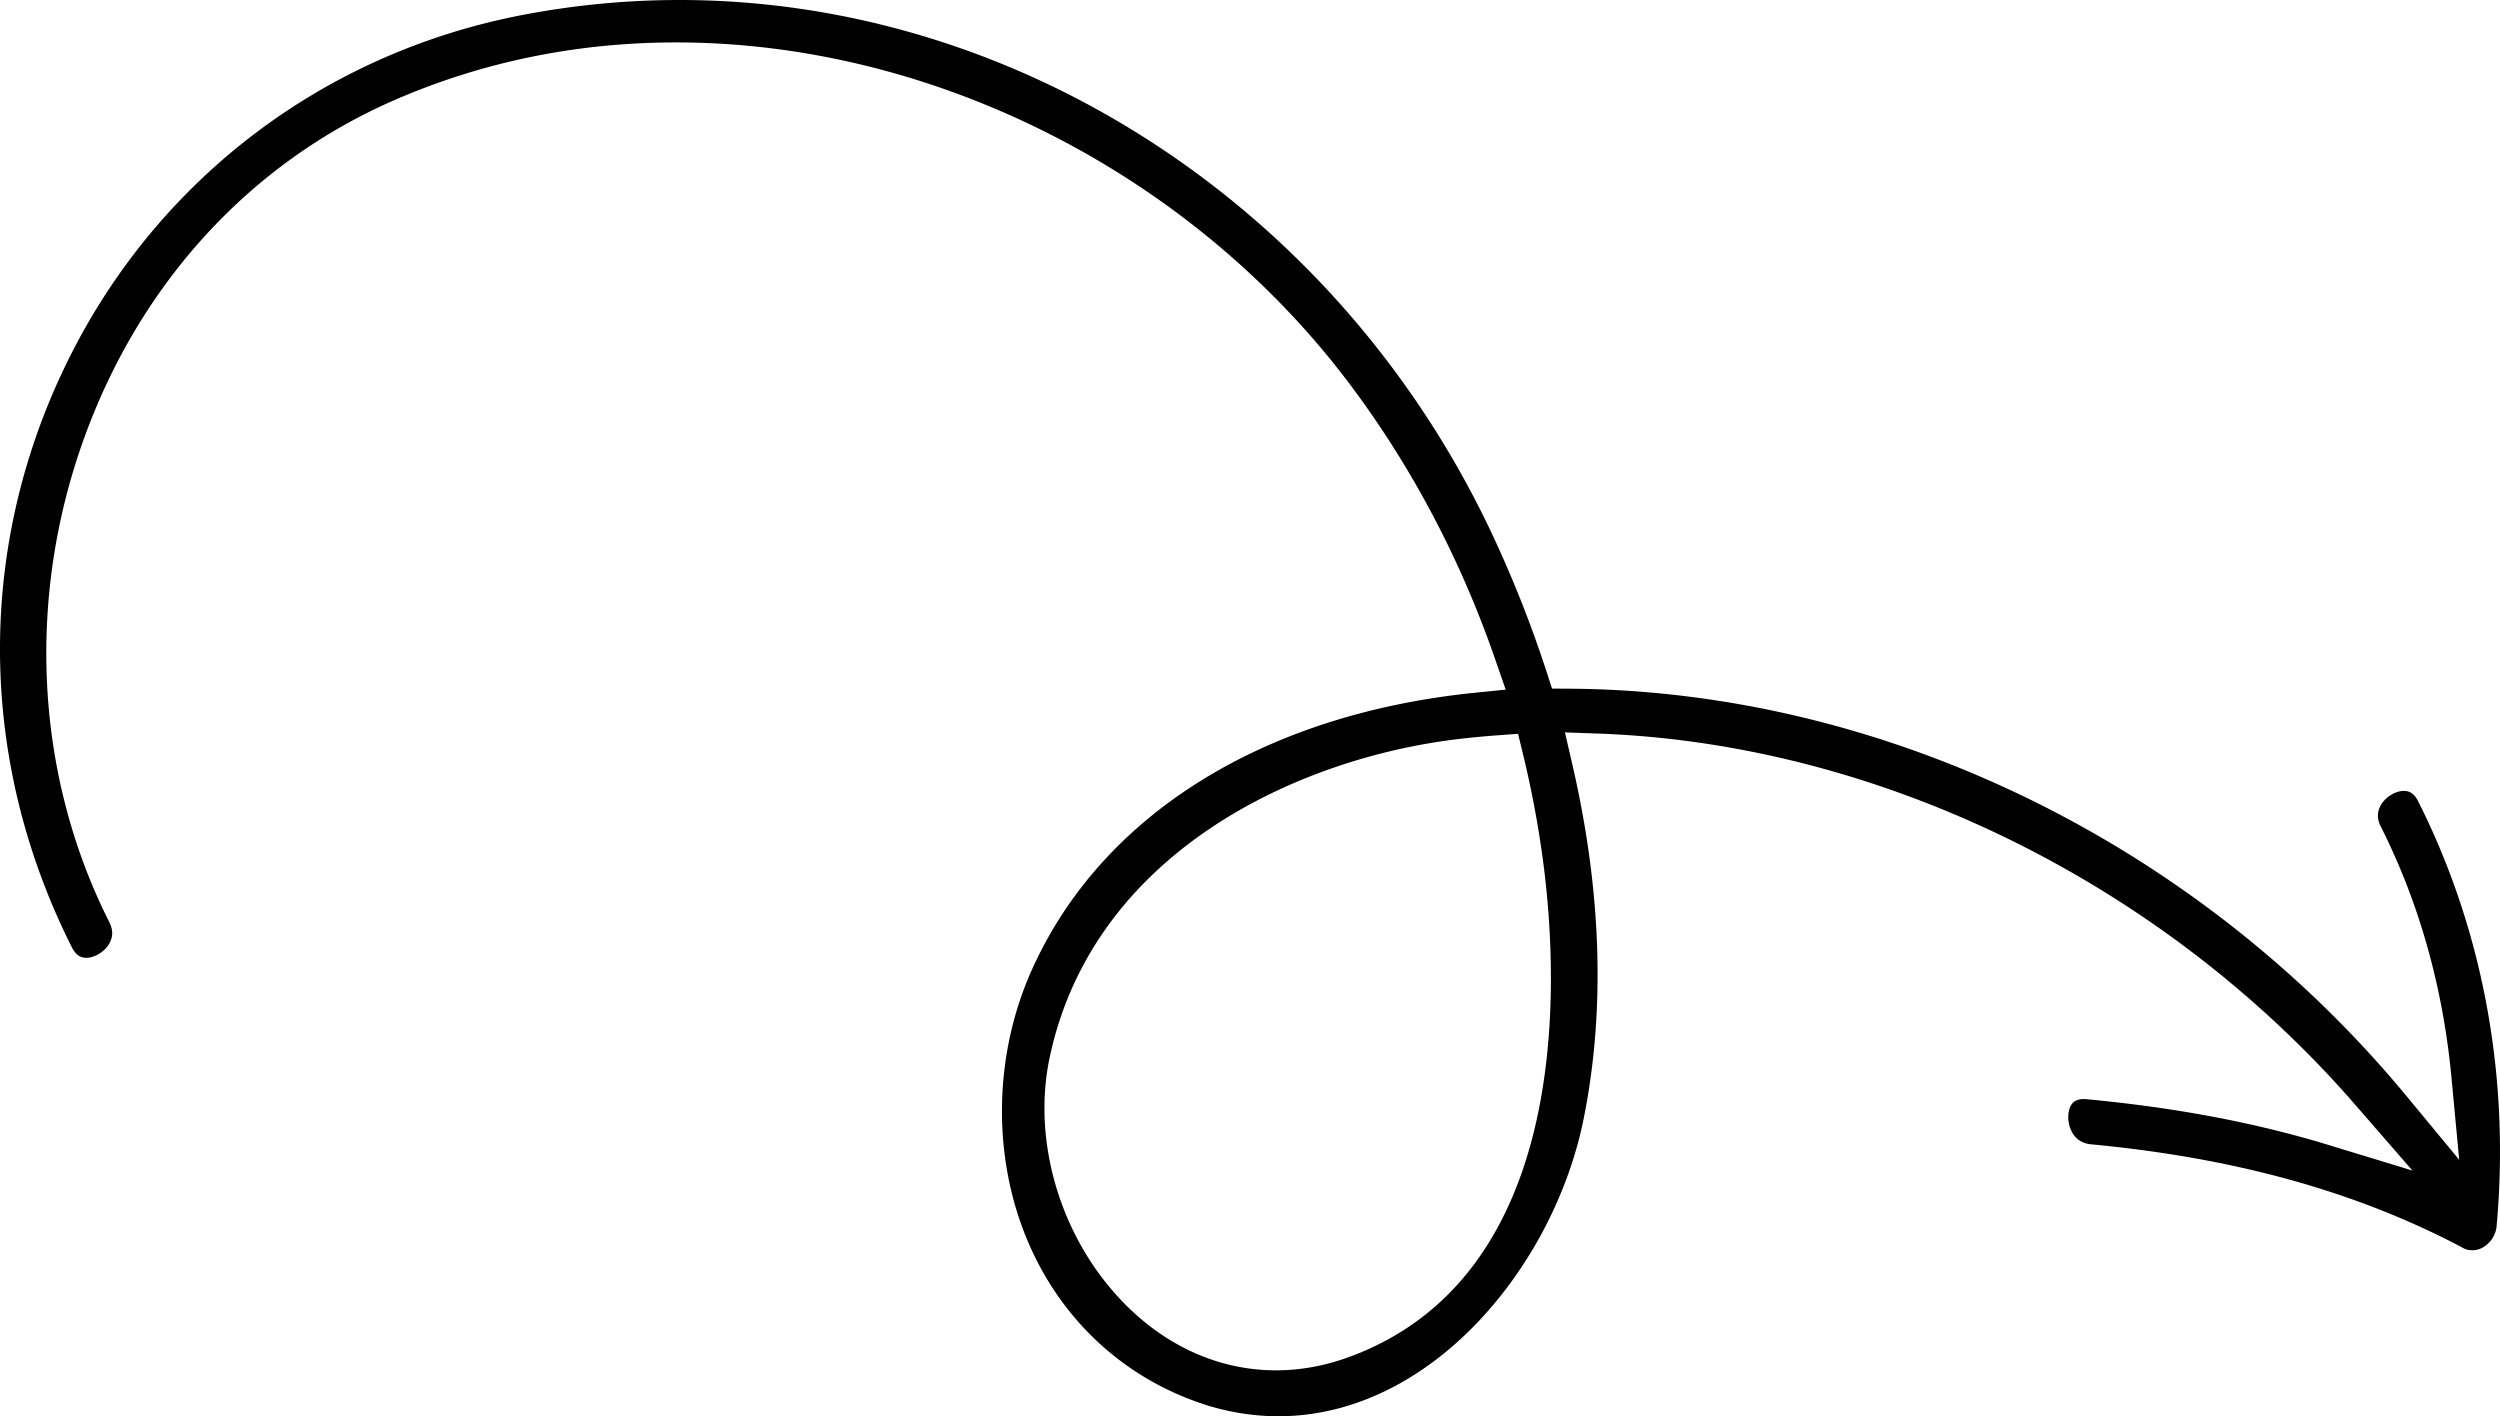
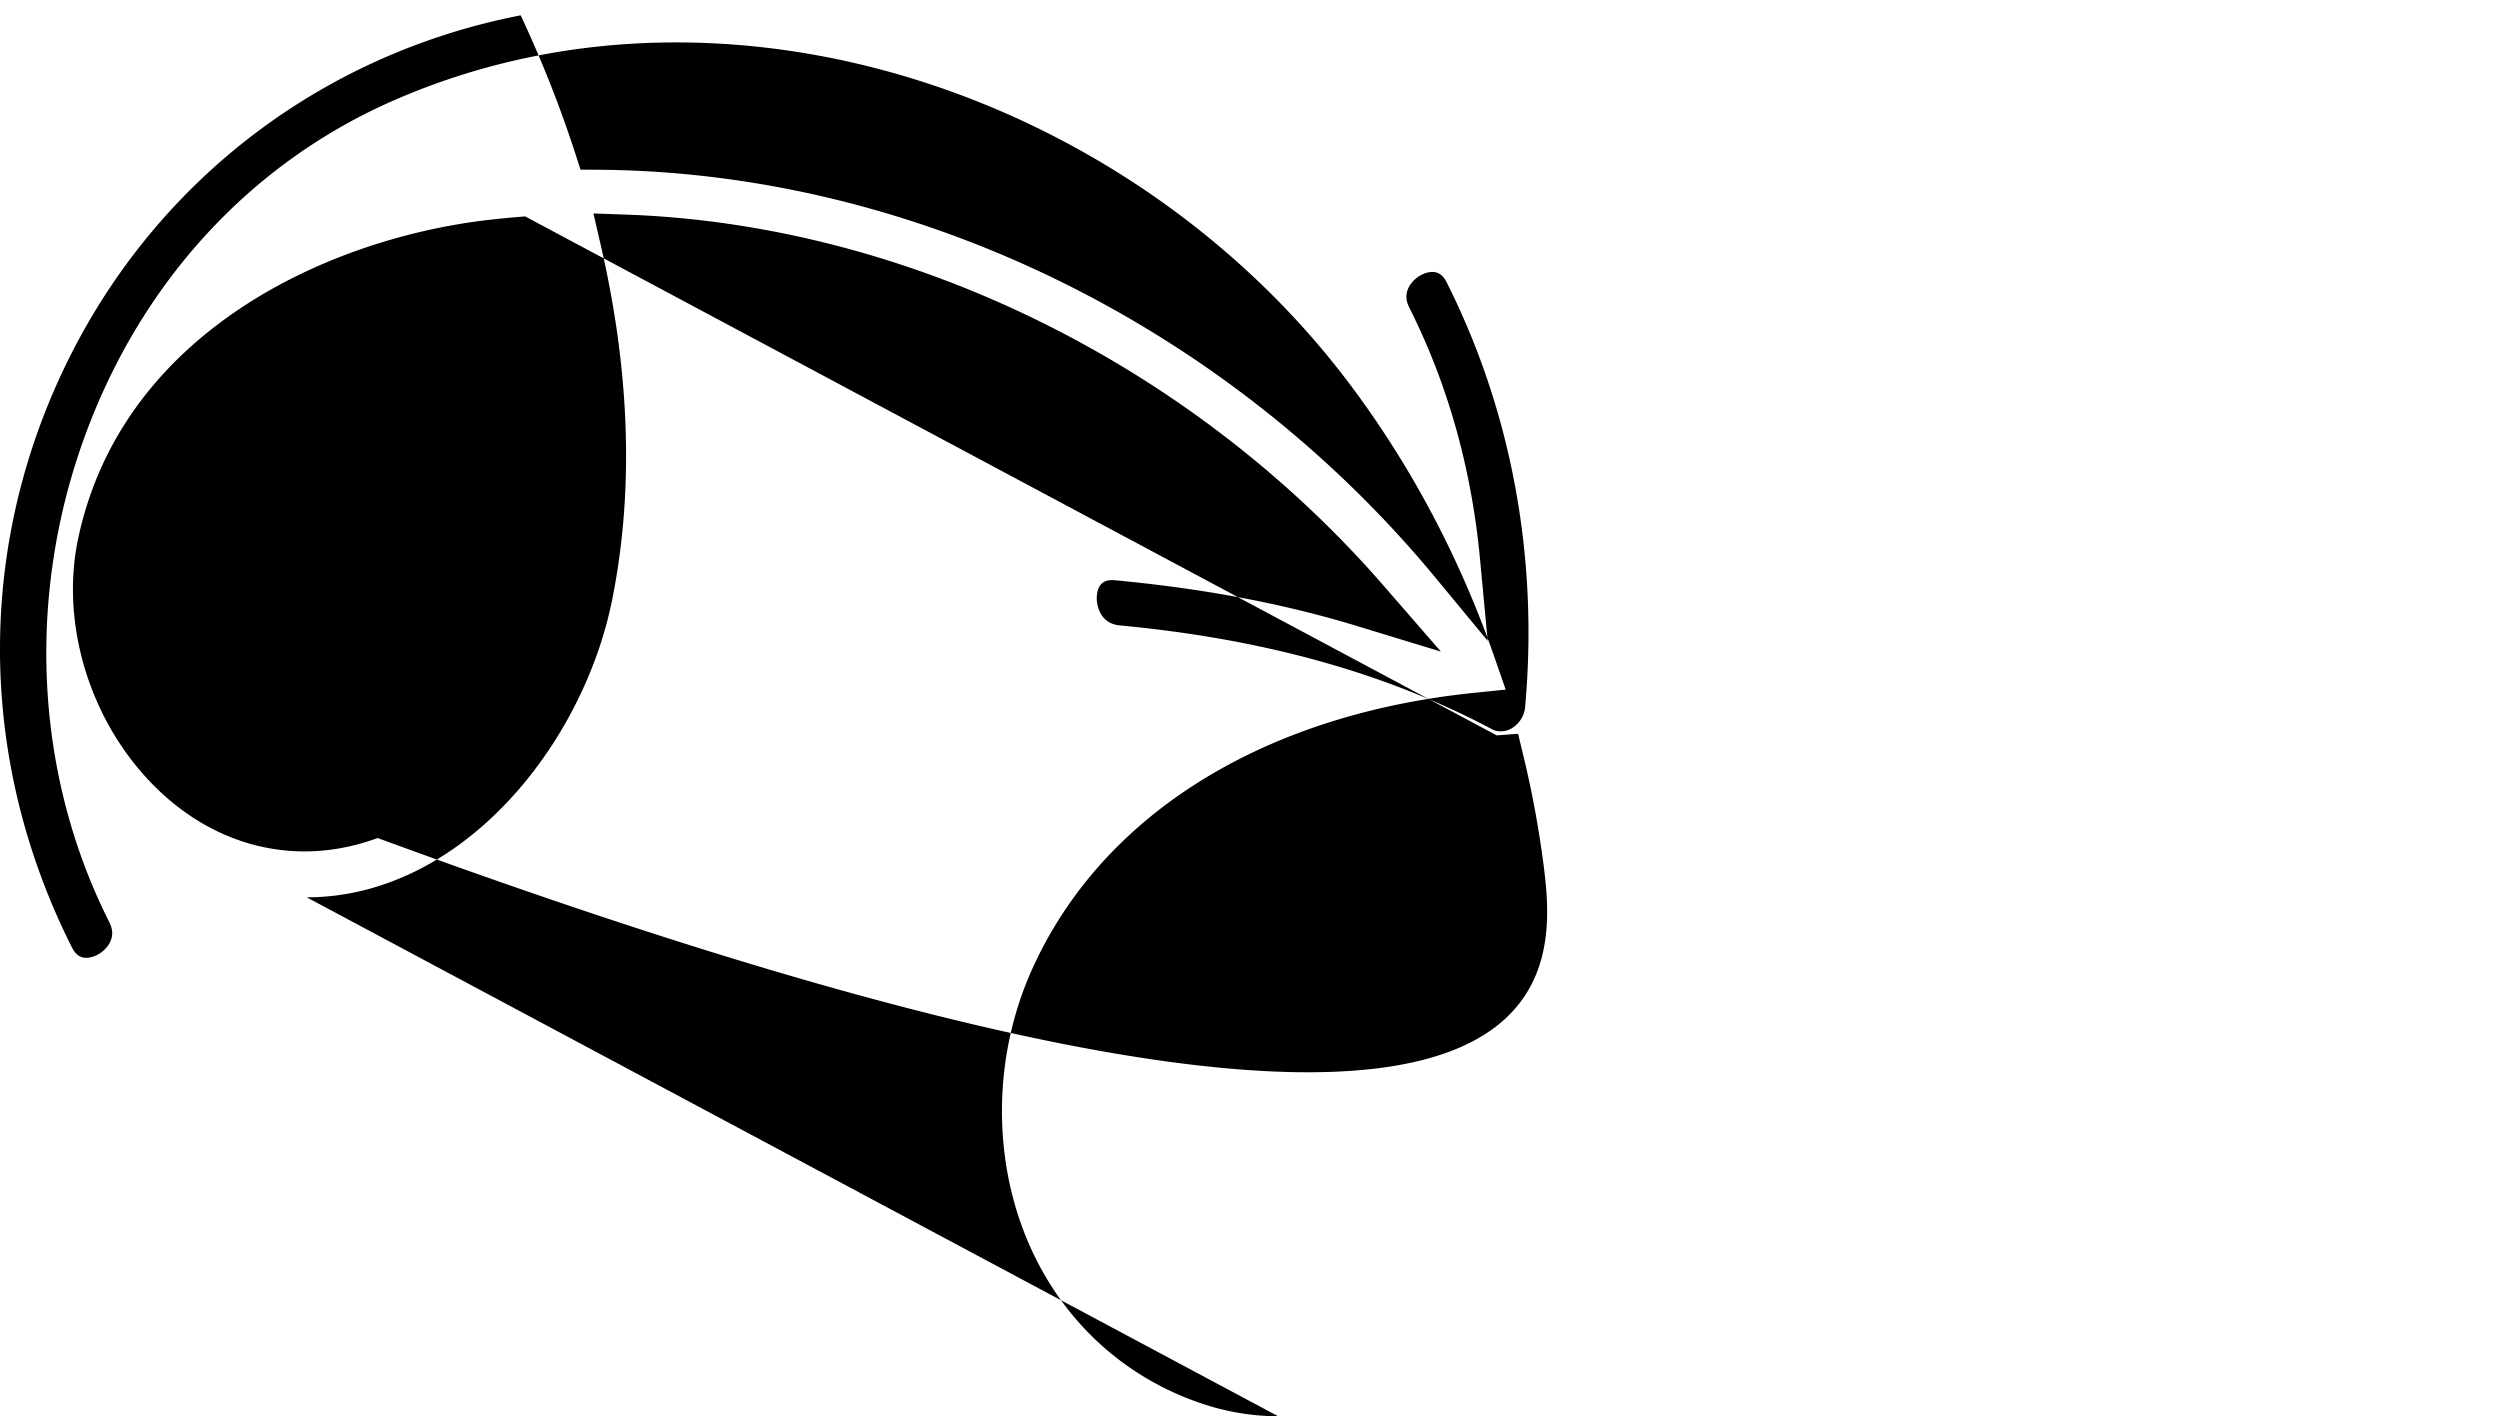
<svg xmlns="http://www.w3.org/2000/svg" width="145.151" height="82.23" viewBox="1.459 1.466 145.151 82.23">
-   <path d="M75.674 83.696a14.13 14.13 0 0 1-4.819-.871c-4.406-1.596-7.86-4.898-9.724-9.296-2.077-4.9-1.989-10.788.236-15.75 4.017-8.962 13.374-14.824 25.672-16.086l1.84-.188-.605-1.748c-2.002-5.79-4.822-11.14-8.38-15.899C70.698 11.566 55.687 3.929 40.716 3.929c-5.743 0-11.239 1.124-16.335 3.34-8.373 3.642-14.78 10.617-18.04 19.643-3.37 9.329-2.837 19.569 1.464 28.093.232.46.224.88-.025 1.285-.28.455-.833.786-1.314.786-.226 0-.557-.062-.827-.596C.064 45.427.065 32.829 5.645 21.916 10.873 11.69 20.365 4.56 31.69 2.356c3.035-.591 6.135-.89 9.212-.89 19.823 0 38.347 12.176 47.194 31.02a69.076 69.076 0 0 1 3.148 7.954l.326 1.005 1.057.007c18.275.133 36.436 8.986 48.58 23.682l3.034 3.67-.445-4.74c-.493-5.263-1.874-10.177-4.106-14.605-.232-.46-.224-.88.026-1.286.28-.456.833-.787 1.313-.787.226 0 .556.062.826.597 3.753 7.448 5.332 15.946 4.566 24.576l-.004.056a1.323 1.323 0 0 1-.038.254l-.014.057a1.428 1.428 0 0 1-.042.123 1.547 1.547 0 0 1-.533.724l-.06.045-.03.02a1.197 1.197 0 0 1-.662.217h-.06a1.03 1.03 0 0 1-.535-.143l-.067-.038c-6.126-3.23-13.162-5.182-21.51-5.968-1.102-.104-1.346-1.124-1.321-1.65.03-.65.327-.979.882-.979.053 0 .108.003.165.008 5.202.49 9.798 1.359 14.05 2.655l4.883 1.489-3.349-3.852c-11.212-12.896-27.64-20.94-43.946-21.52l-1.91-.068.43 1.862c1.705 7.372 1.923 14.304.65 20.604-1.713 8.475-8.811 17.24-17.726 17.24m12.684-39.533c-.735.055-1.465.125-2.169.207-9.396 1.096-21.264 6.599-23.786 18.497-.938 4.42.344 9.468 3.345 13.17 2.609 3.22 6.09 4.993 9.8 4.993 1.412 0 2.84-.261 4.244-.776C92.618 75.55 91.972 58.82 91.1 51.845a59.662 59.662 0 0 0-1.208-6.565l-.293-1.21-1.24.092Z" fill-rule="evenodd" data-name="Path 8187" />
+   <path d="M75.674 83.696a14.13 14.13 0 0 1-4.819-.871c-4.406-1.596-7.86-4.898-9.724-9.296-2.077-4.9-1.989-10.788.236-15.75 4.017-8.962 13.374-14.824 25.672-16.086l1.84-.188-.605-1.748c-2.002-5.79-4.822-11.14-8.38-15.899C70.698 11.566 55.687 3.929 40.716 3.929c-5.743 0-11.239 1.124-16.335 3.34-8.373 3.642-14.78 10.617-18.04 19.643-3.37 9.329-2.837 19.569 1.464 28.093.232.46.224.88-.025 1.285-.28.455-.833.786-1.314.786-.226 0-.557-.062-.827-.596C.064 45.427.065 32.829 5.645 21.916 10.873 11.69 20.365 4.56 31.69 2.356a69.076 69.076 0 0 1 3.148 7.954l.326 1.005 1.057.007c18.275.133 36.436 8.986 48.58 23.682l3.034 3.67-.445-4.74c-.493-5.263-1.874-10.177-4.106-14.605-.232-.46-.224-.88.026-1.286.28-.456.833-.787 1.313-.787.226 0 .556.062.826.597 3.753 7.448 5.332 15.946 4.566 24.576l-.004.056a1.323 1.323 0 0 1-.038.254l-.014.057a1.428 1.428 0 0 1-.042.123 1.547 1.547 0 0 1-.533.724l-.06.045-.03.02a1.197 1.197 0 0 1-.662.217h-.06a1.03 1.03 0 0 1-.535-.143l-.067-.038c-6.126-3.23-13.162-5.182-21.51-5.968-1.102-.104-1.346-1.124-1.321-1.65.03-.65.327-.979.882-.979.053 0 .108.003.165.008 5.202.49 9.798 1.359 14.05 2.655l4.883 1.489-3.349-3.852c-11.212-12.896-27.64-20.94-43.946-21.52l-1.91-.068.43 1.862c1.705 7.372 1.923 14.304.65 20.604-1.713 8.475-8.811 17.24-17.726 17.24m12.684-39.533c-.735.055-1.465.125-2.169.207-9.396 1.096-21.264 6.599-23.786 18.497-.938 4.42.344 9.468 3.345 13.17 2.609 3.22 6.09 4.993 9.8 4.993 1.412 0 2.84-.261 4.244-.776C92.618 75.55 91.972 58.82 91.1 51.845a59.662 59.662 0 0 0-1.208-6.565l-.293-1.21-1.24.092Z" fill-rule="evenodd" data-name="Path 8187" />
</svg>